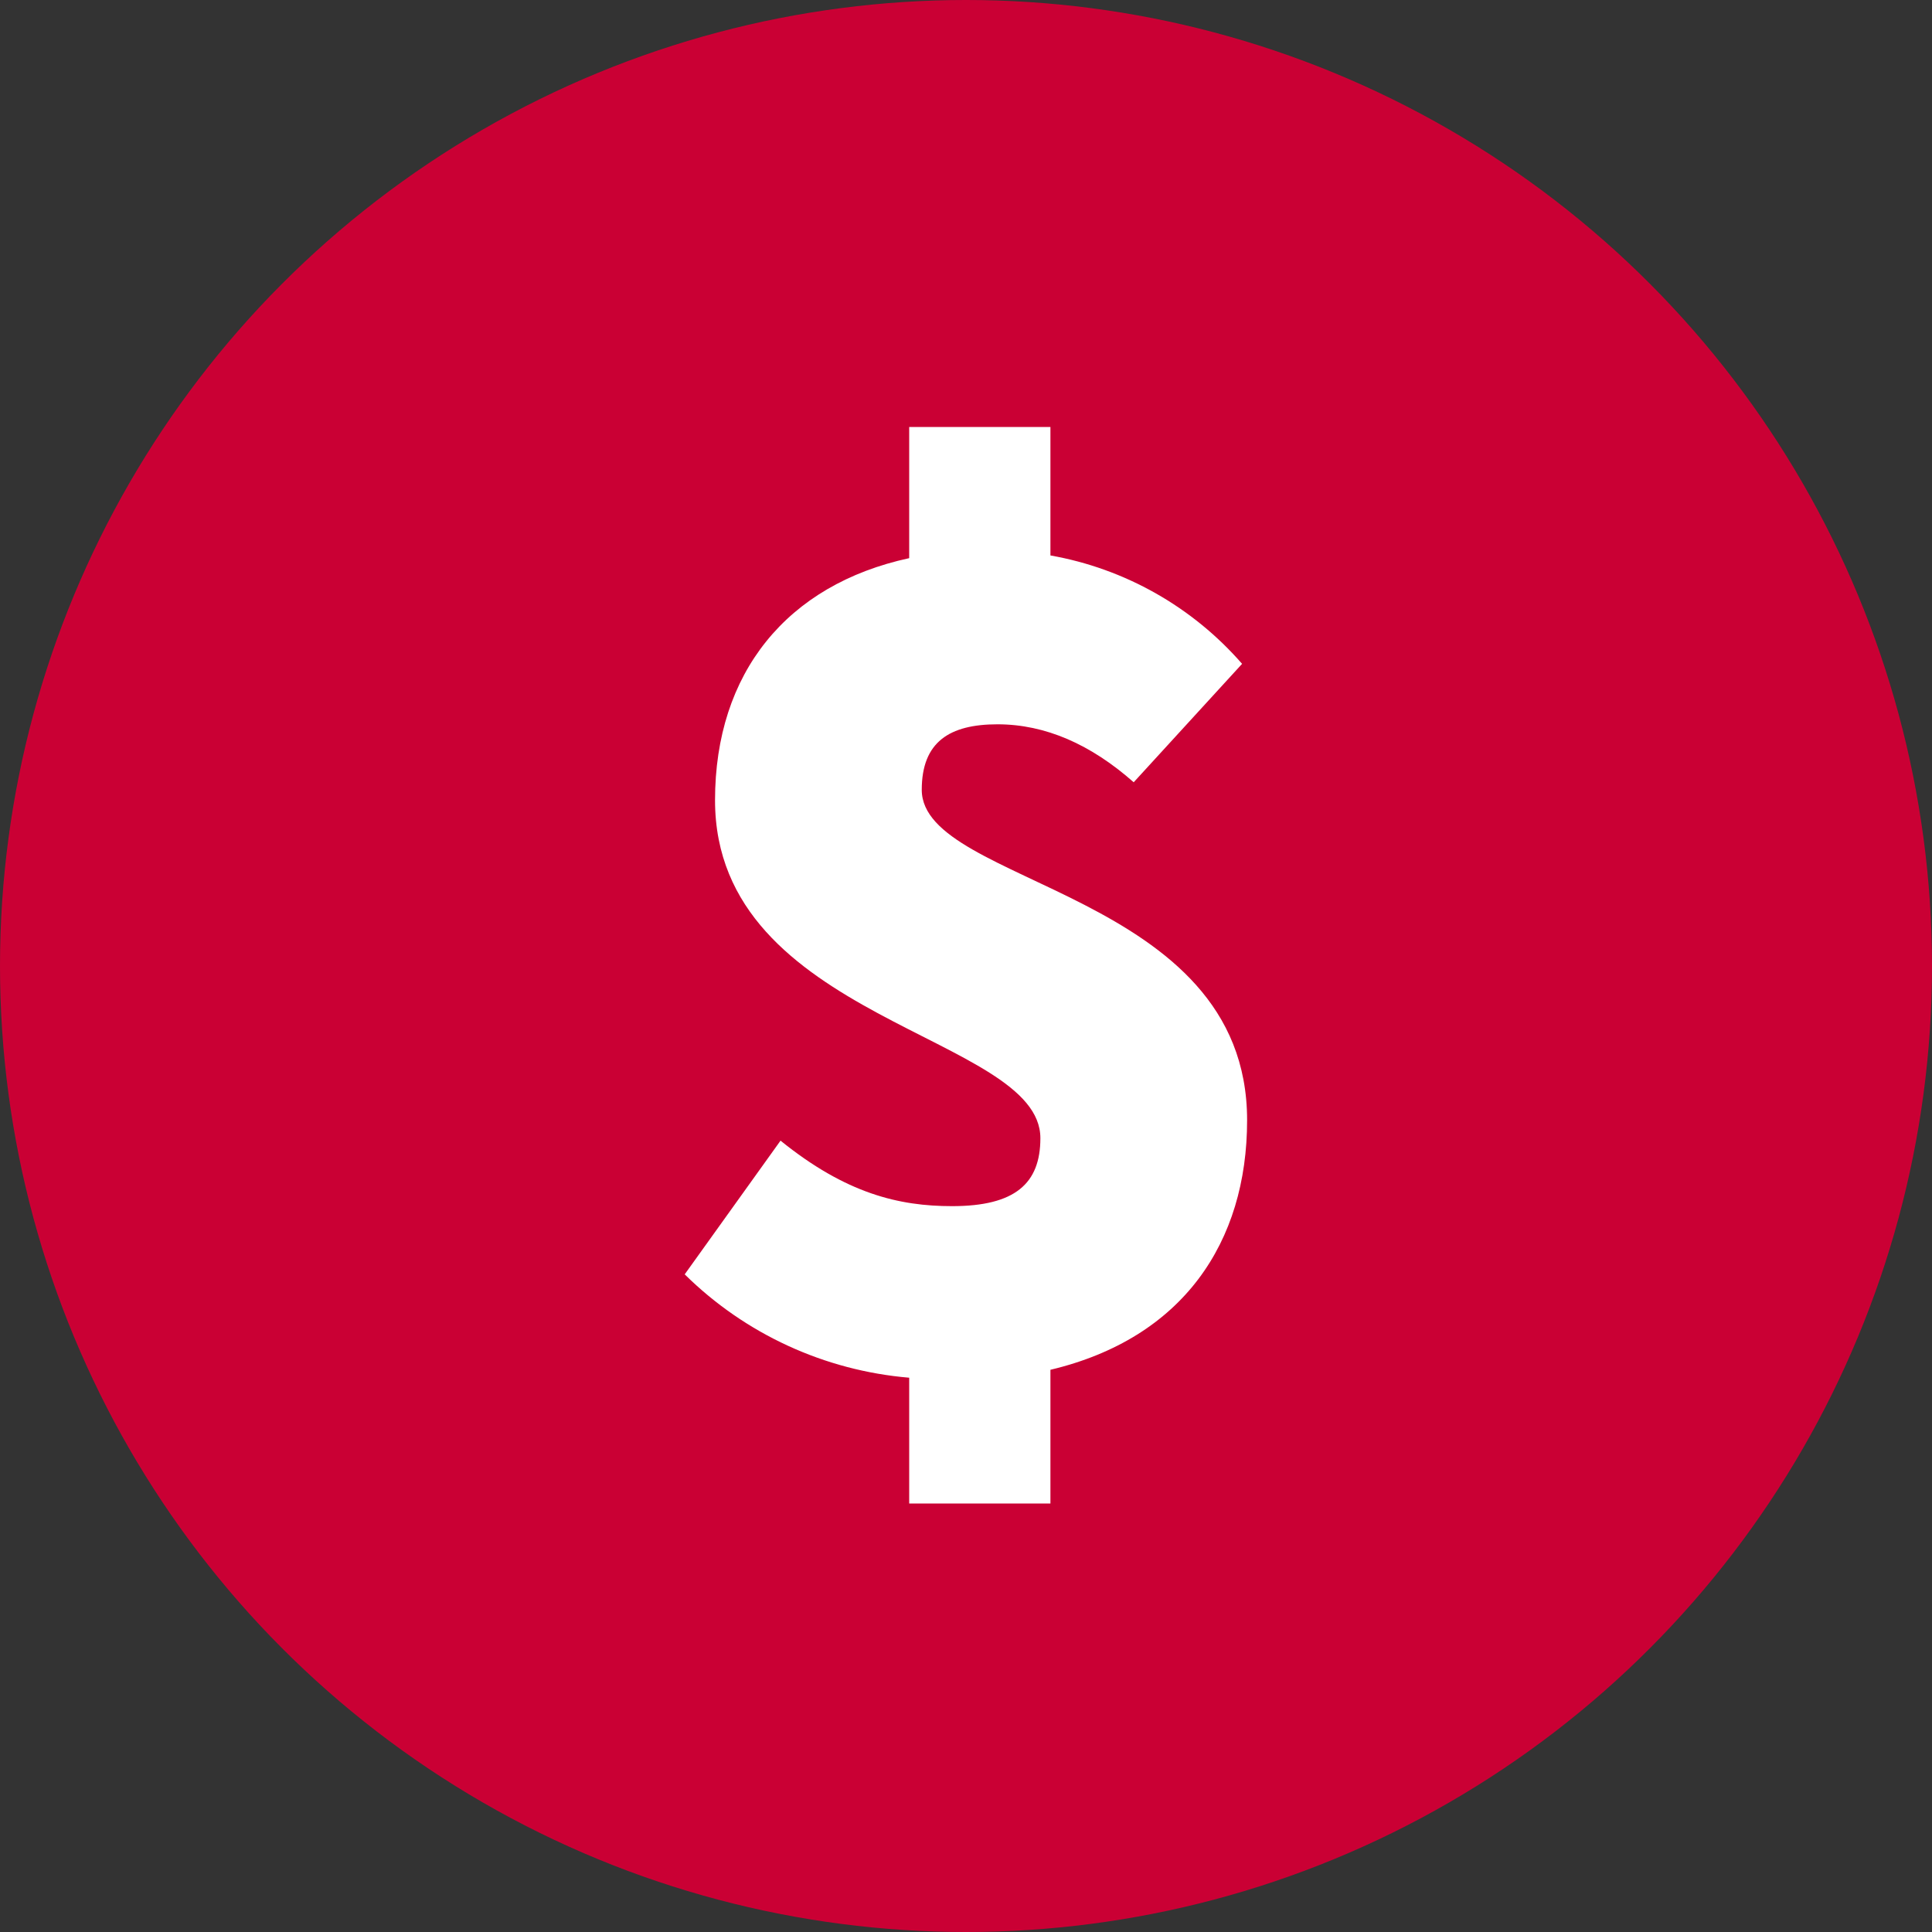
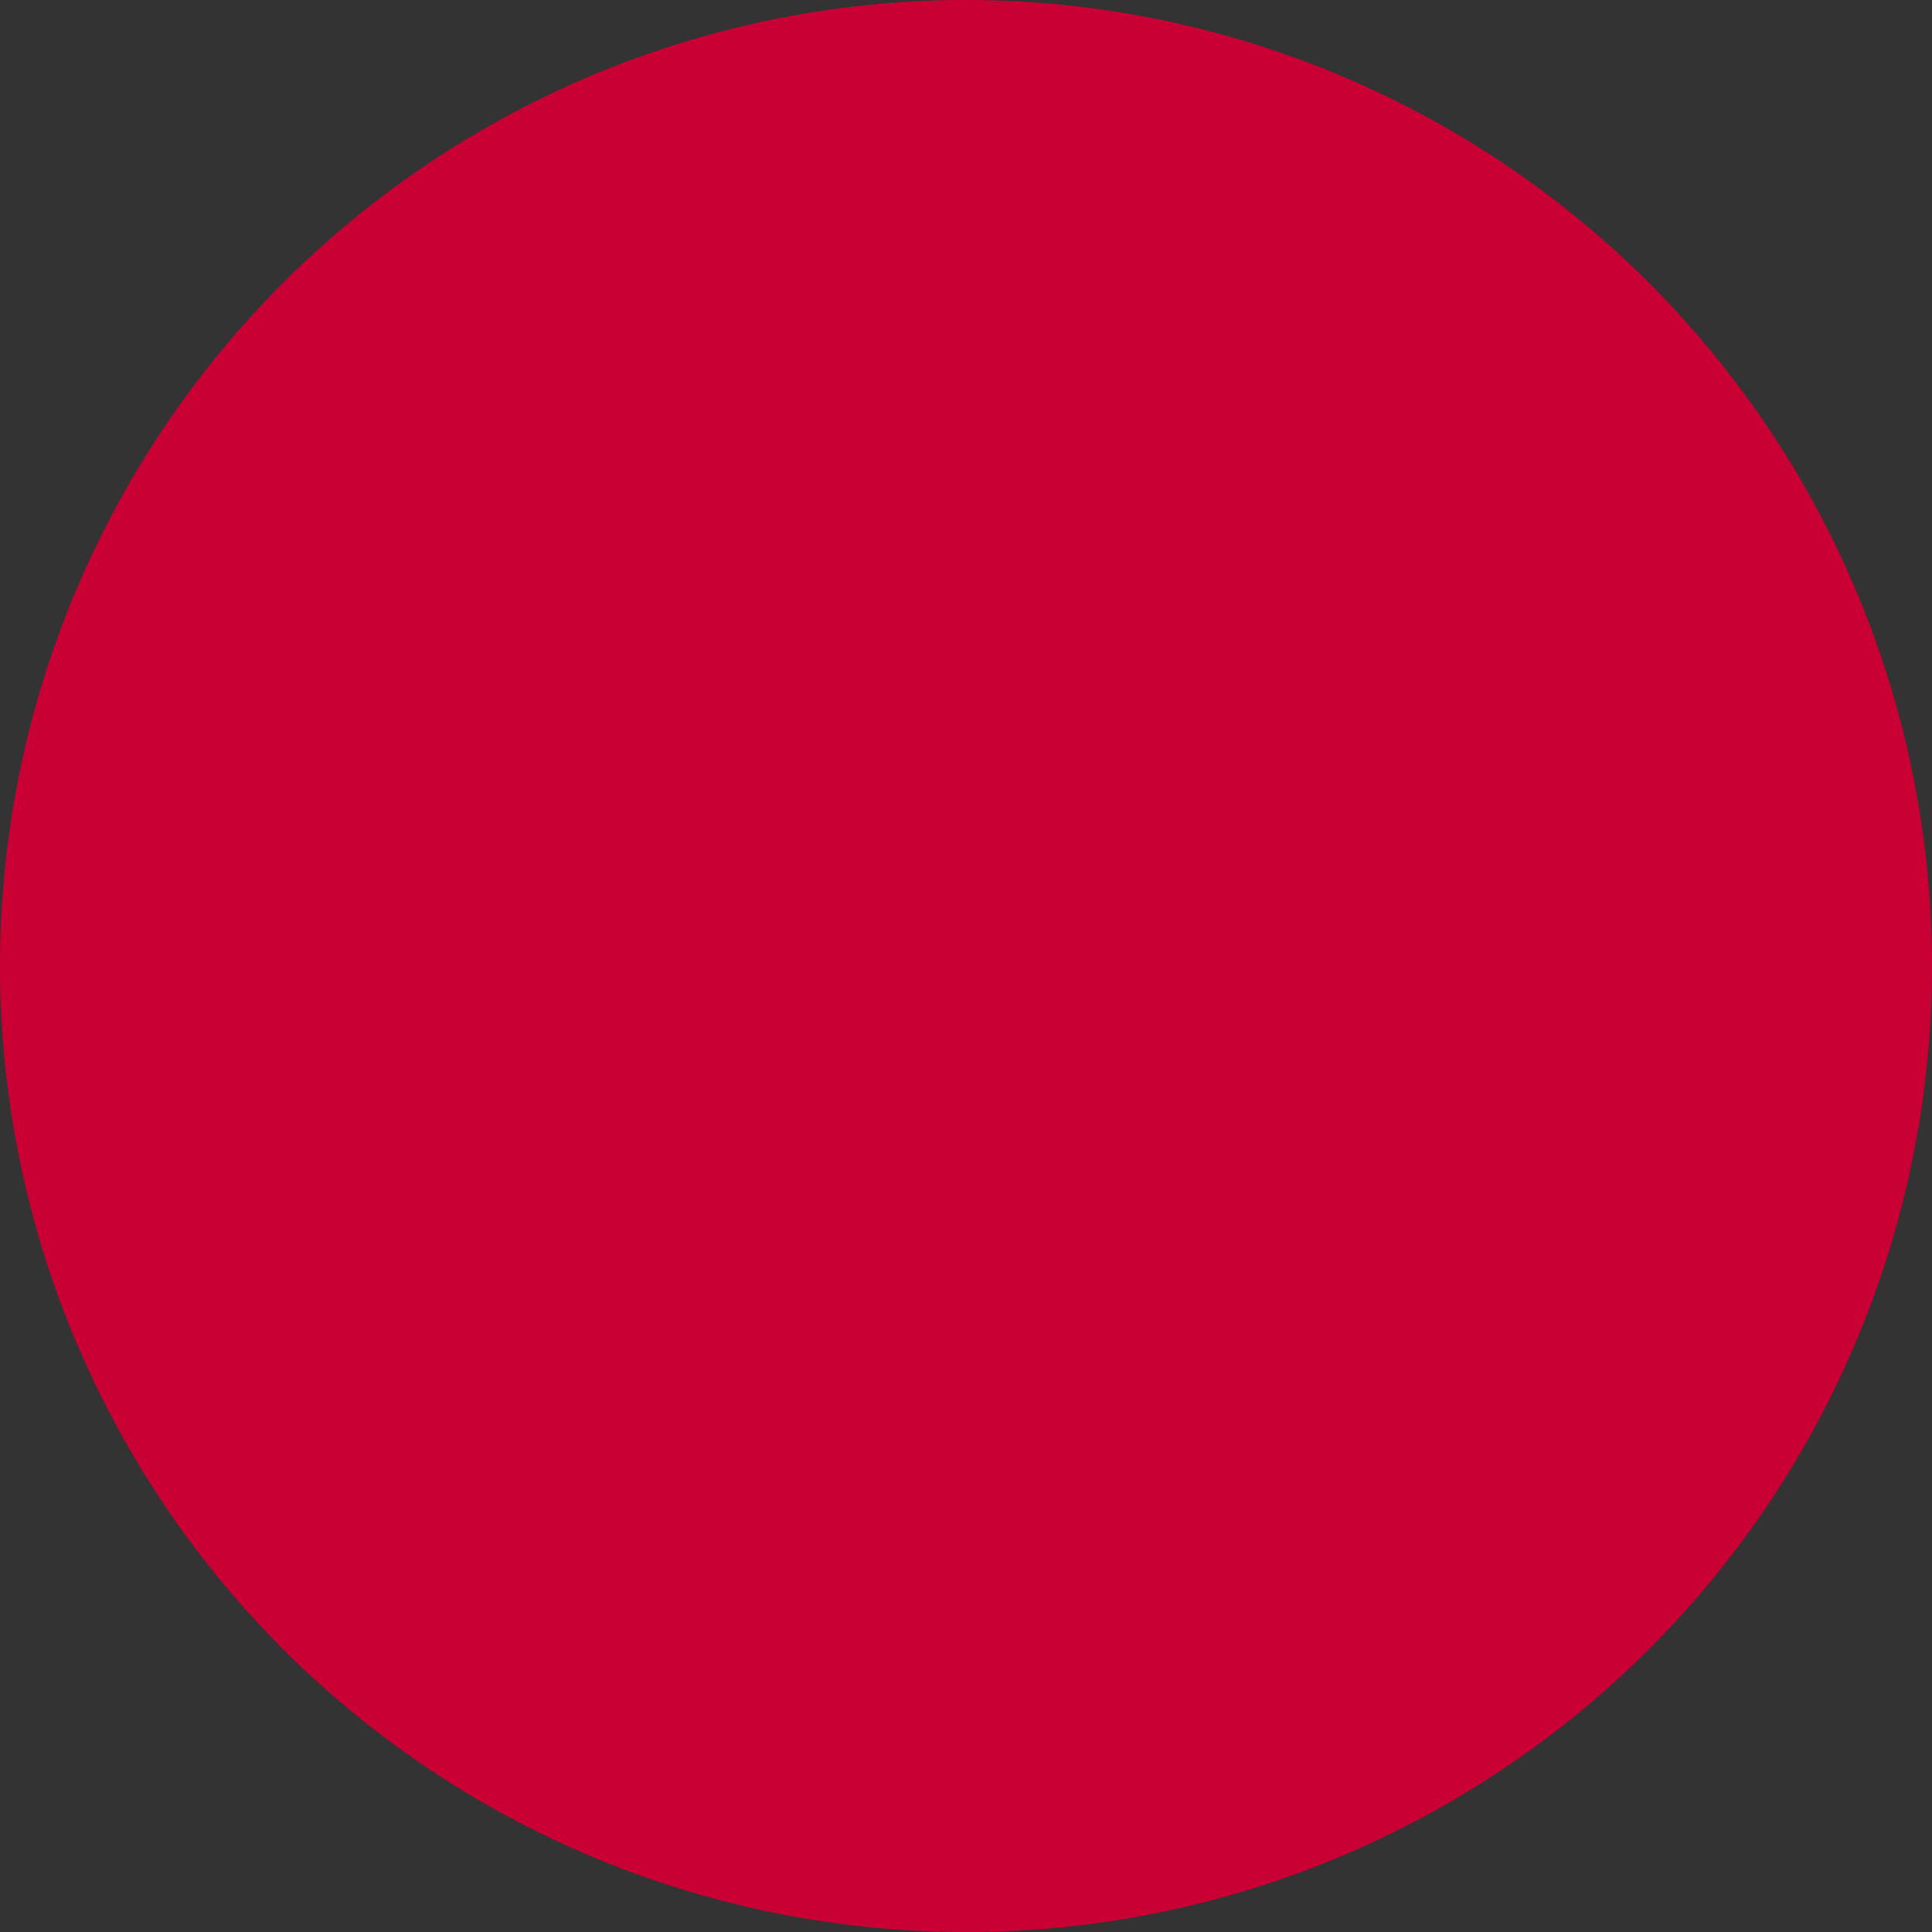
<svg xmlns="http://www.w3.org/2000/svg" id="sign" viewBox="0 0 100 100">
  <rect x="0" y="0" width="100" height="100" fill="#333333" stroke="none" />
  <defs>
    <style>
      .cls-1 {
        fill: #fff;
      }

      .cls-2 {
        fill: none;
      }

      .cls-3 {
        fill: #ca0034;
      }

      .cls-4 {
        clip-path: url(#clippath);
      }
    </style>
    <clipPath id="clippath">
-       <rect class="cls-2" x="35.45" y="22.1" width="29.11" height="55.73" />
-     </clipPath>
+       </clipPath>
  </defs>
  <circle id="Ellipse_50" class="cls-3" cx="50" cy="50" r="50" />
  <g id="Group_507">
    <g class="cls-4">
      <g id="Group_408">
-         <path id="Path_895" class="cls-1" d="M47.06,71.31c-4.38-.37-8.49-2.26-11.62-5.35l4.96-6.92c3.39,2.74,6.13,3.39,8.88,3.39,3.26,0,4.57-1.17,4.57-3.52,0-5.35-16.84-6.07-16.84-17.49,0-6.59,3.72-11.16,10.05-12.53v-6.79h7.31v6.65c3.85.68,7.35,2.66,9.92,5.61l-5.61,6.13c-2.22-1.96-4.57-3-7.05-3s-3.92.91-3.92,3.39c0,4.96,16.84,5.22,16.84,17.1,0,6.33-3.33,11.29-10.18,12.92v6.92h-7.31v-6.53Z" />
-       </g>
+         </g>
    </g>
  </g>
</svg>